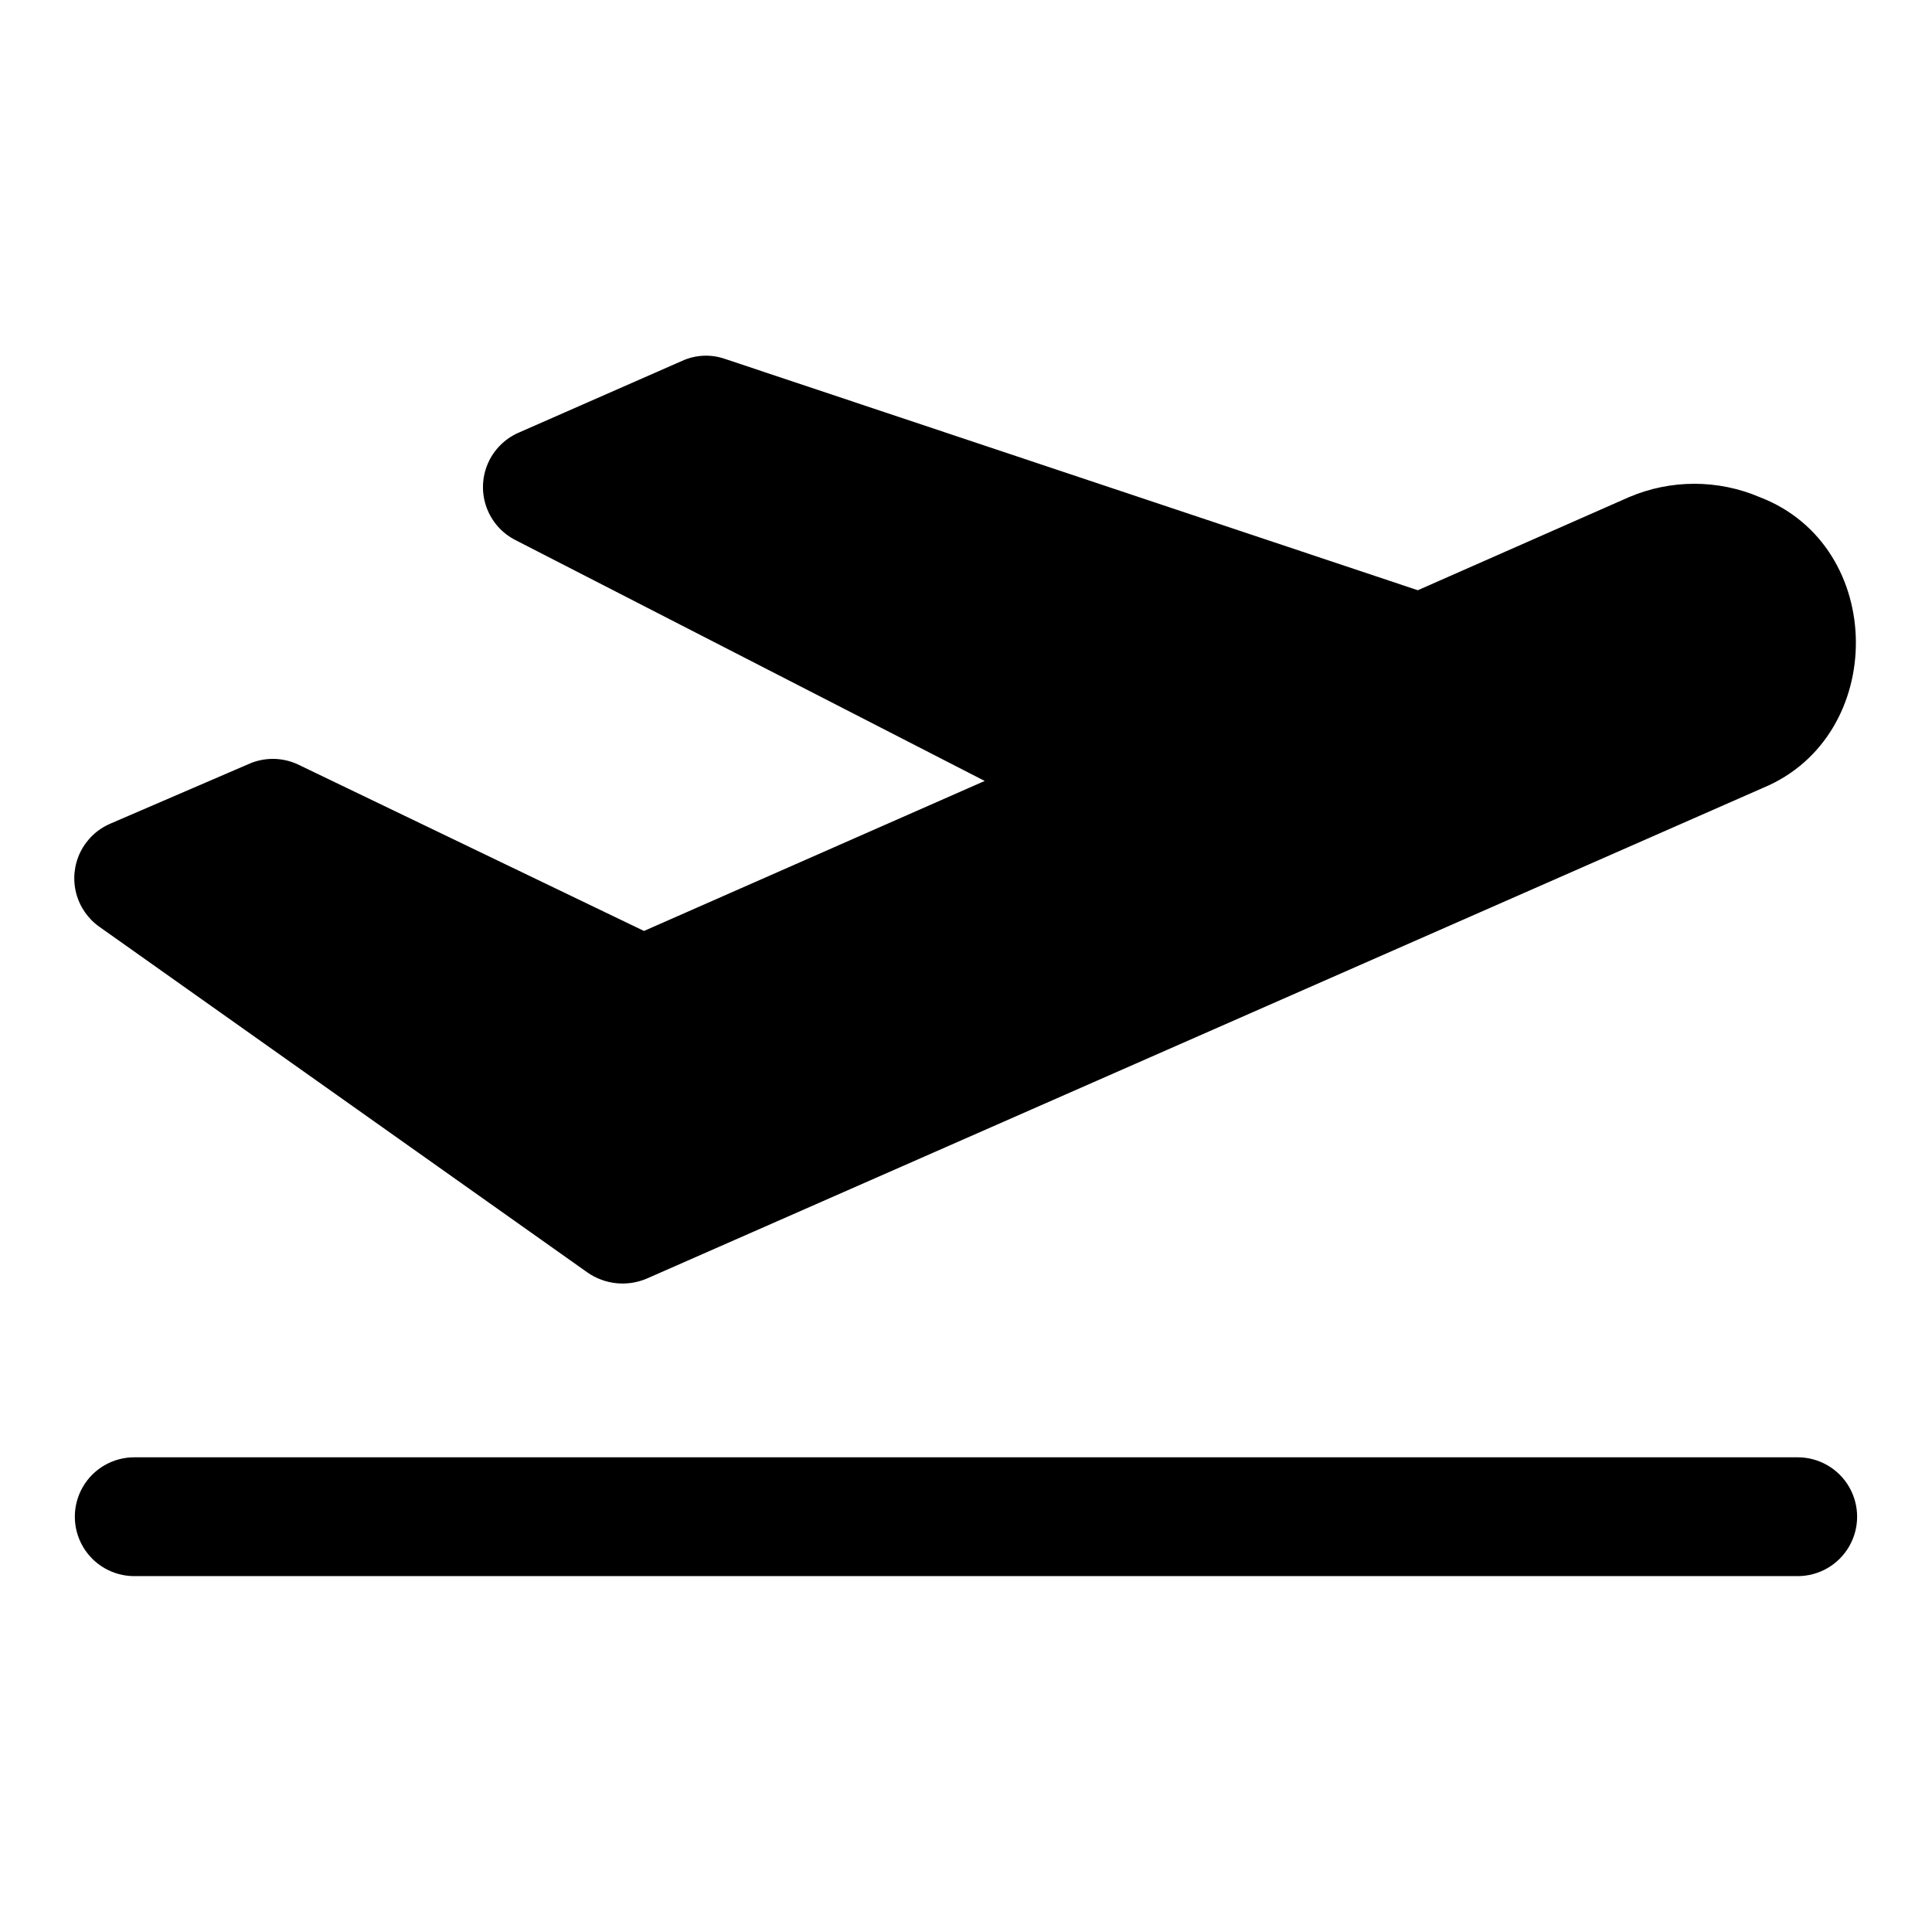
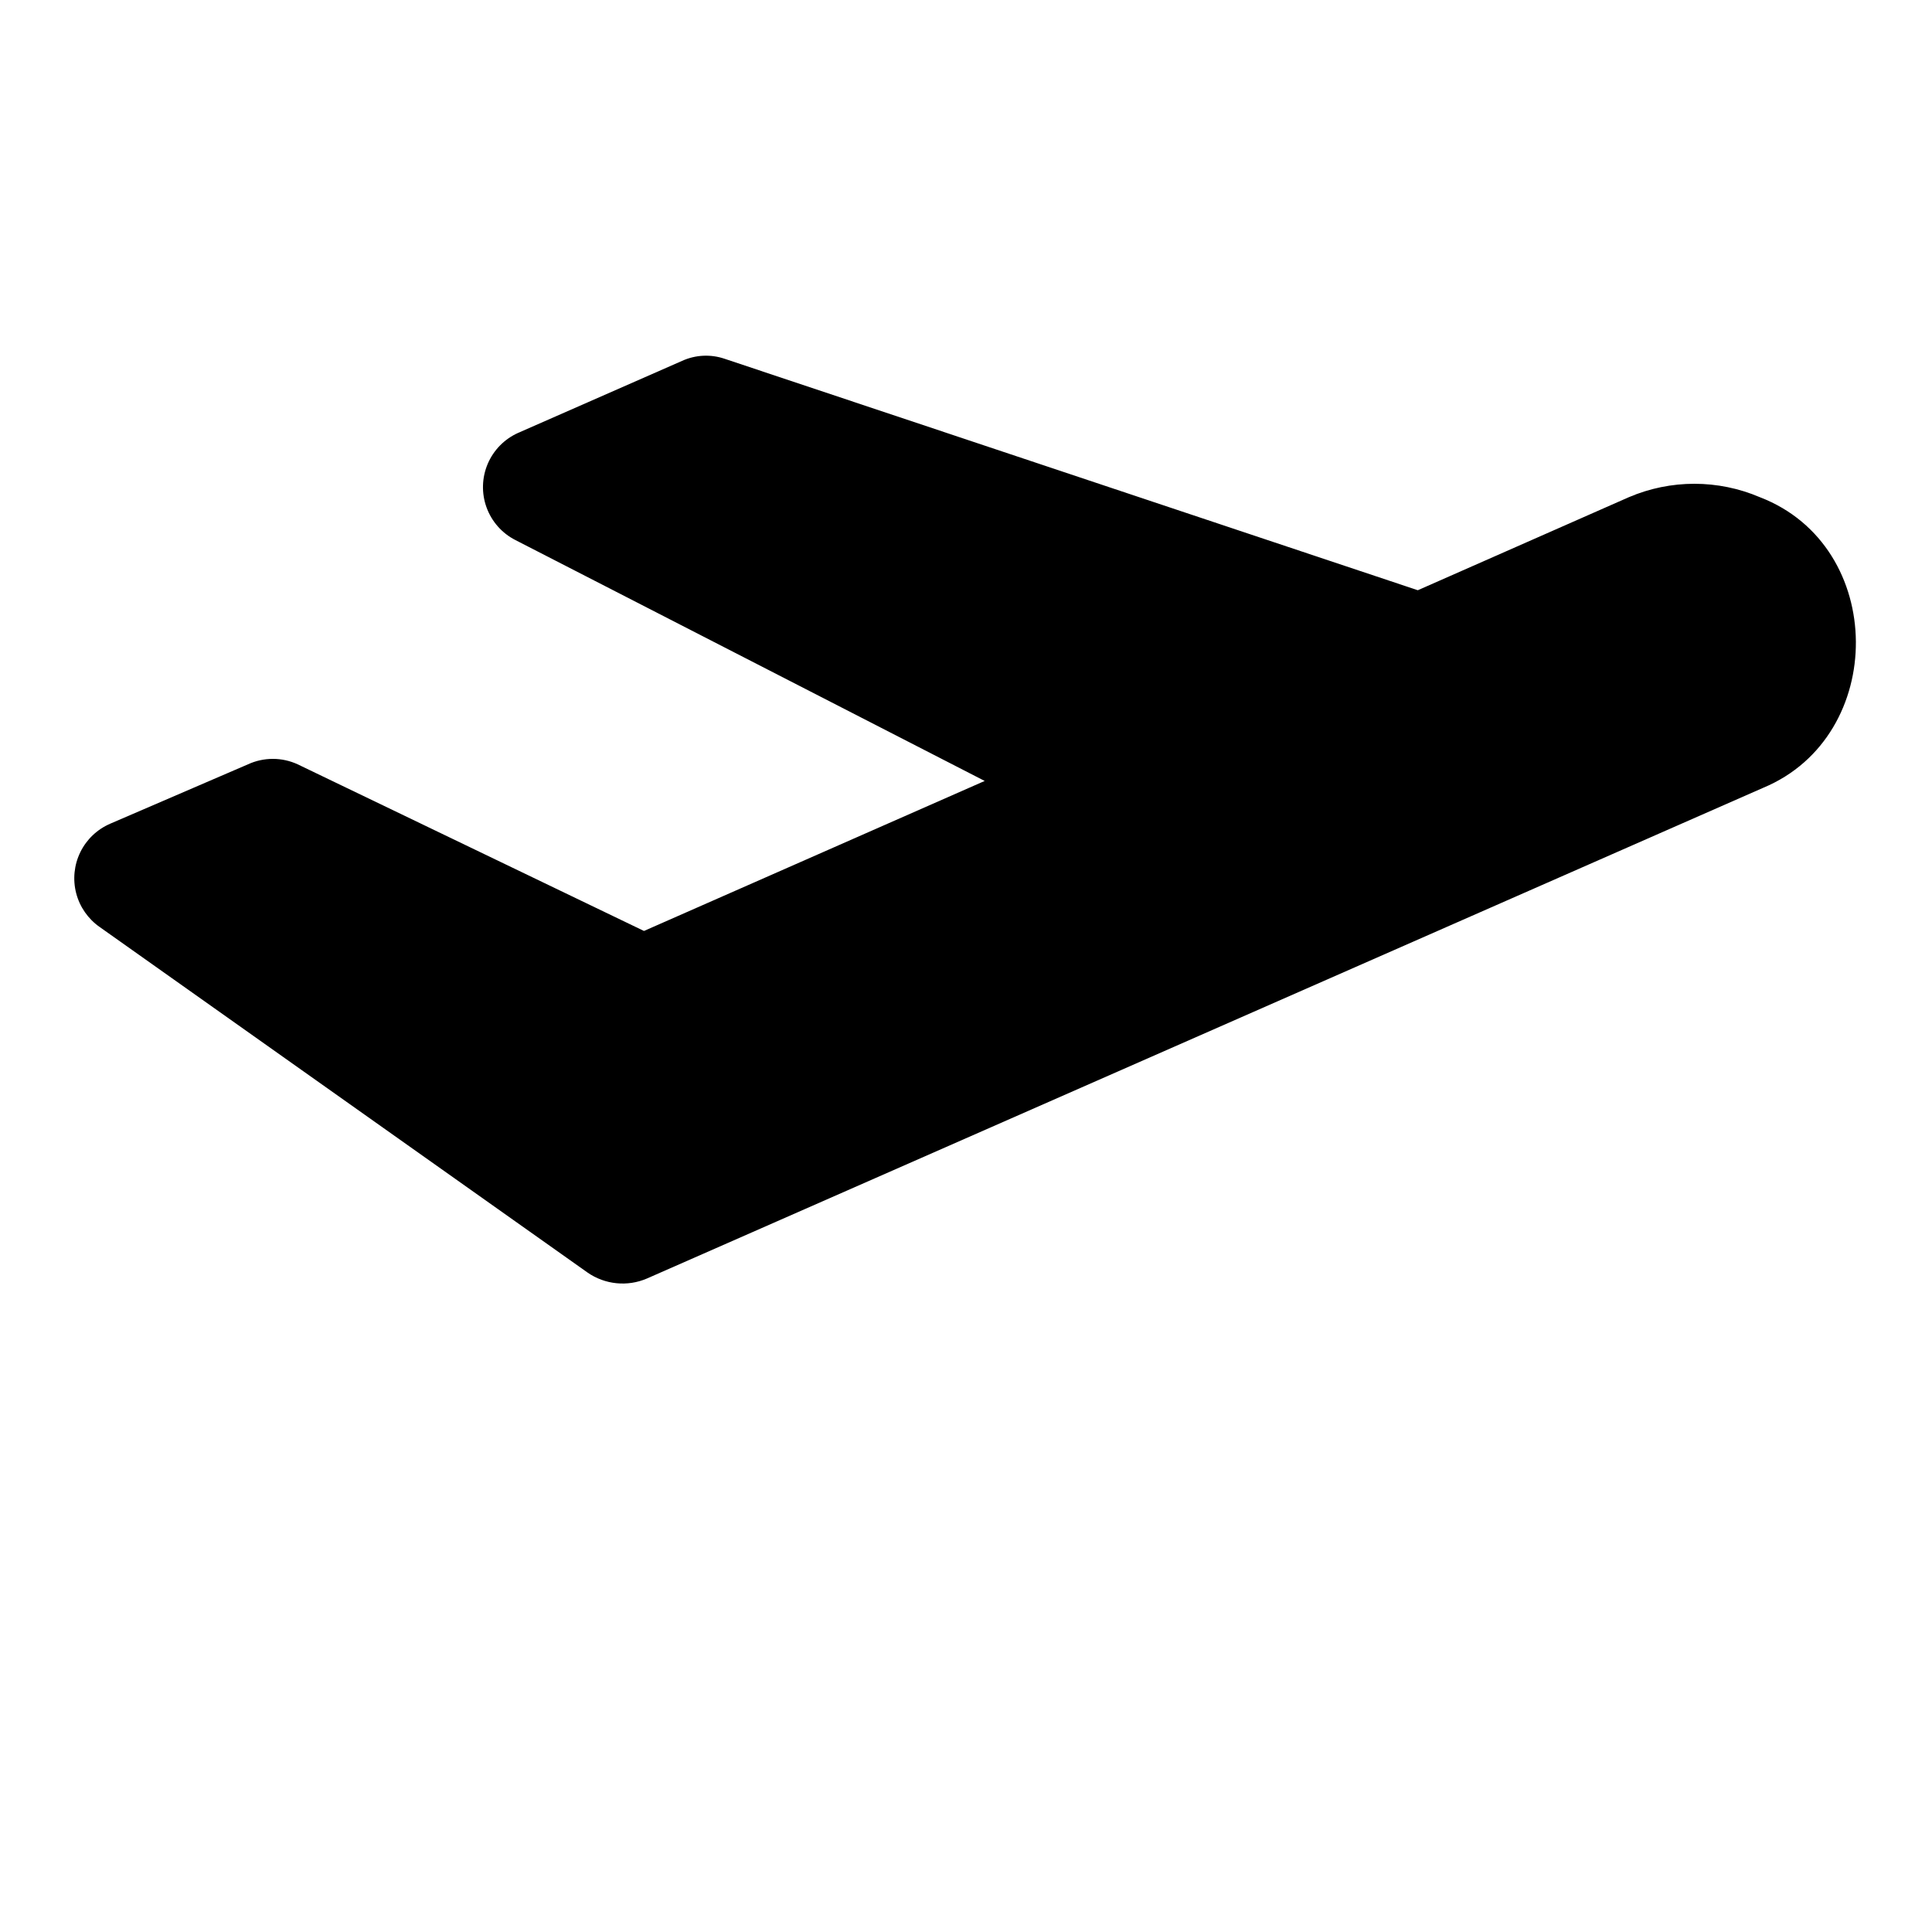
<svg xmlns="http://www.w3.org/2000/svg" fill="#000000" width="800px" height="800px" version="1.1" viewBox="144 144 512 512">
  <g>
    <path d="m170.45 389.69 129.26 91.551c4.625 3.207 10.578 3.805 15.746 1.574l295.83-130.05c32.906-13.699 32.828-64-0.867-76.988-11.109-4.762-23.684-4.762-34.793 0l-55.891 24.641-183.66-61.324c-3.711-1.277-7.769-1.082-11.336 0.551l-43.375 19.051c-3.644 1.613-6.543 4.551-8.109 8.219-1.562 3.668-1.68 7.793-0.32 11.543s4.09 6.844 7.641 8.656l124.38 63.844-90.293 39.754-91.785-44.164c-4.172-1.918-8.977-1.918-13.148 0l-36.527 15.742 0.004 0.004c-3.457 1.484-6.266 4.16-7.922 7.543-1.652 3.379-2.039 7.238-1.094 10.883 0.949 3.641 3.168 6.82 6.258 8.969z" />
-     <path d="m620.41 530.2h-440.83c-5.625 0-10.824 3-13.637 7.871-2.812 4.871-2.812 10.871 0 15.742s8.012 7.875 13.637 7.875h440.83c5.625 0 10.824-3.004 13.637-7.875s2.812-10.871 0-15.742c-2.812-4.871-8.012-7.871-13.637-7.871z" />
  </g>
</svg>